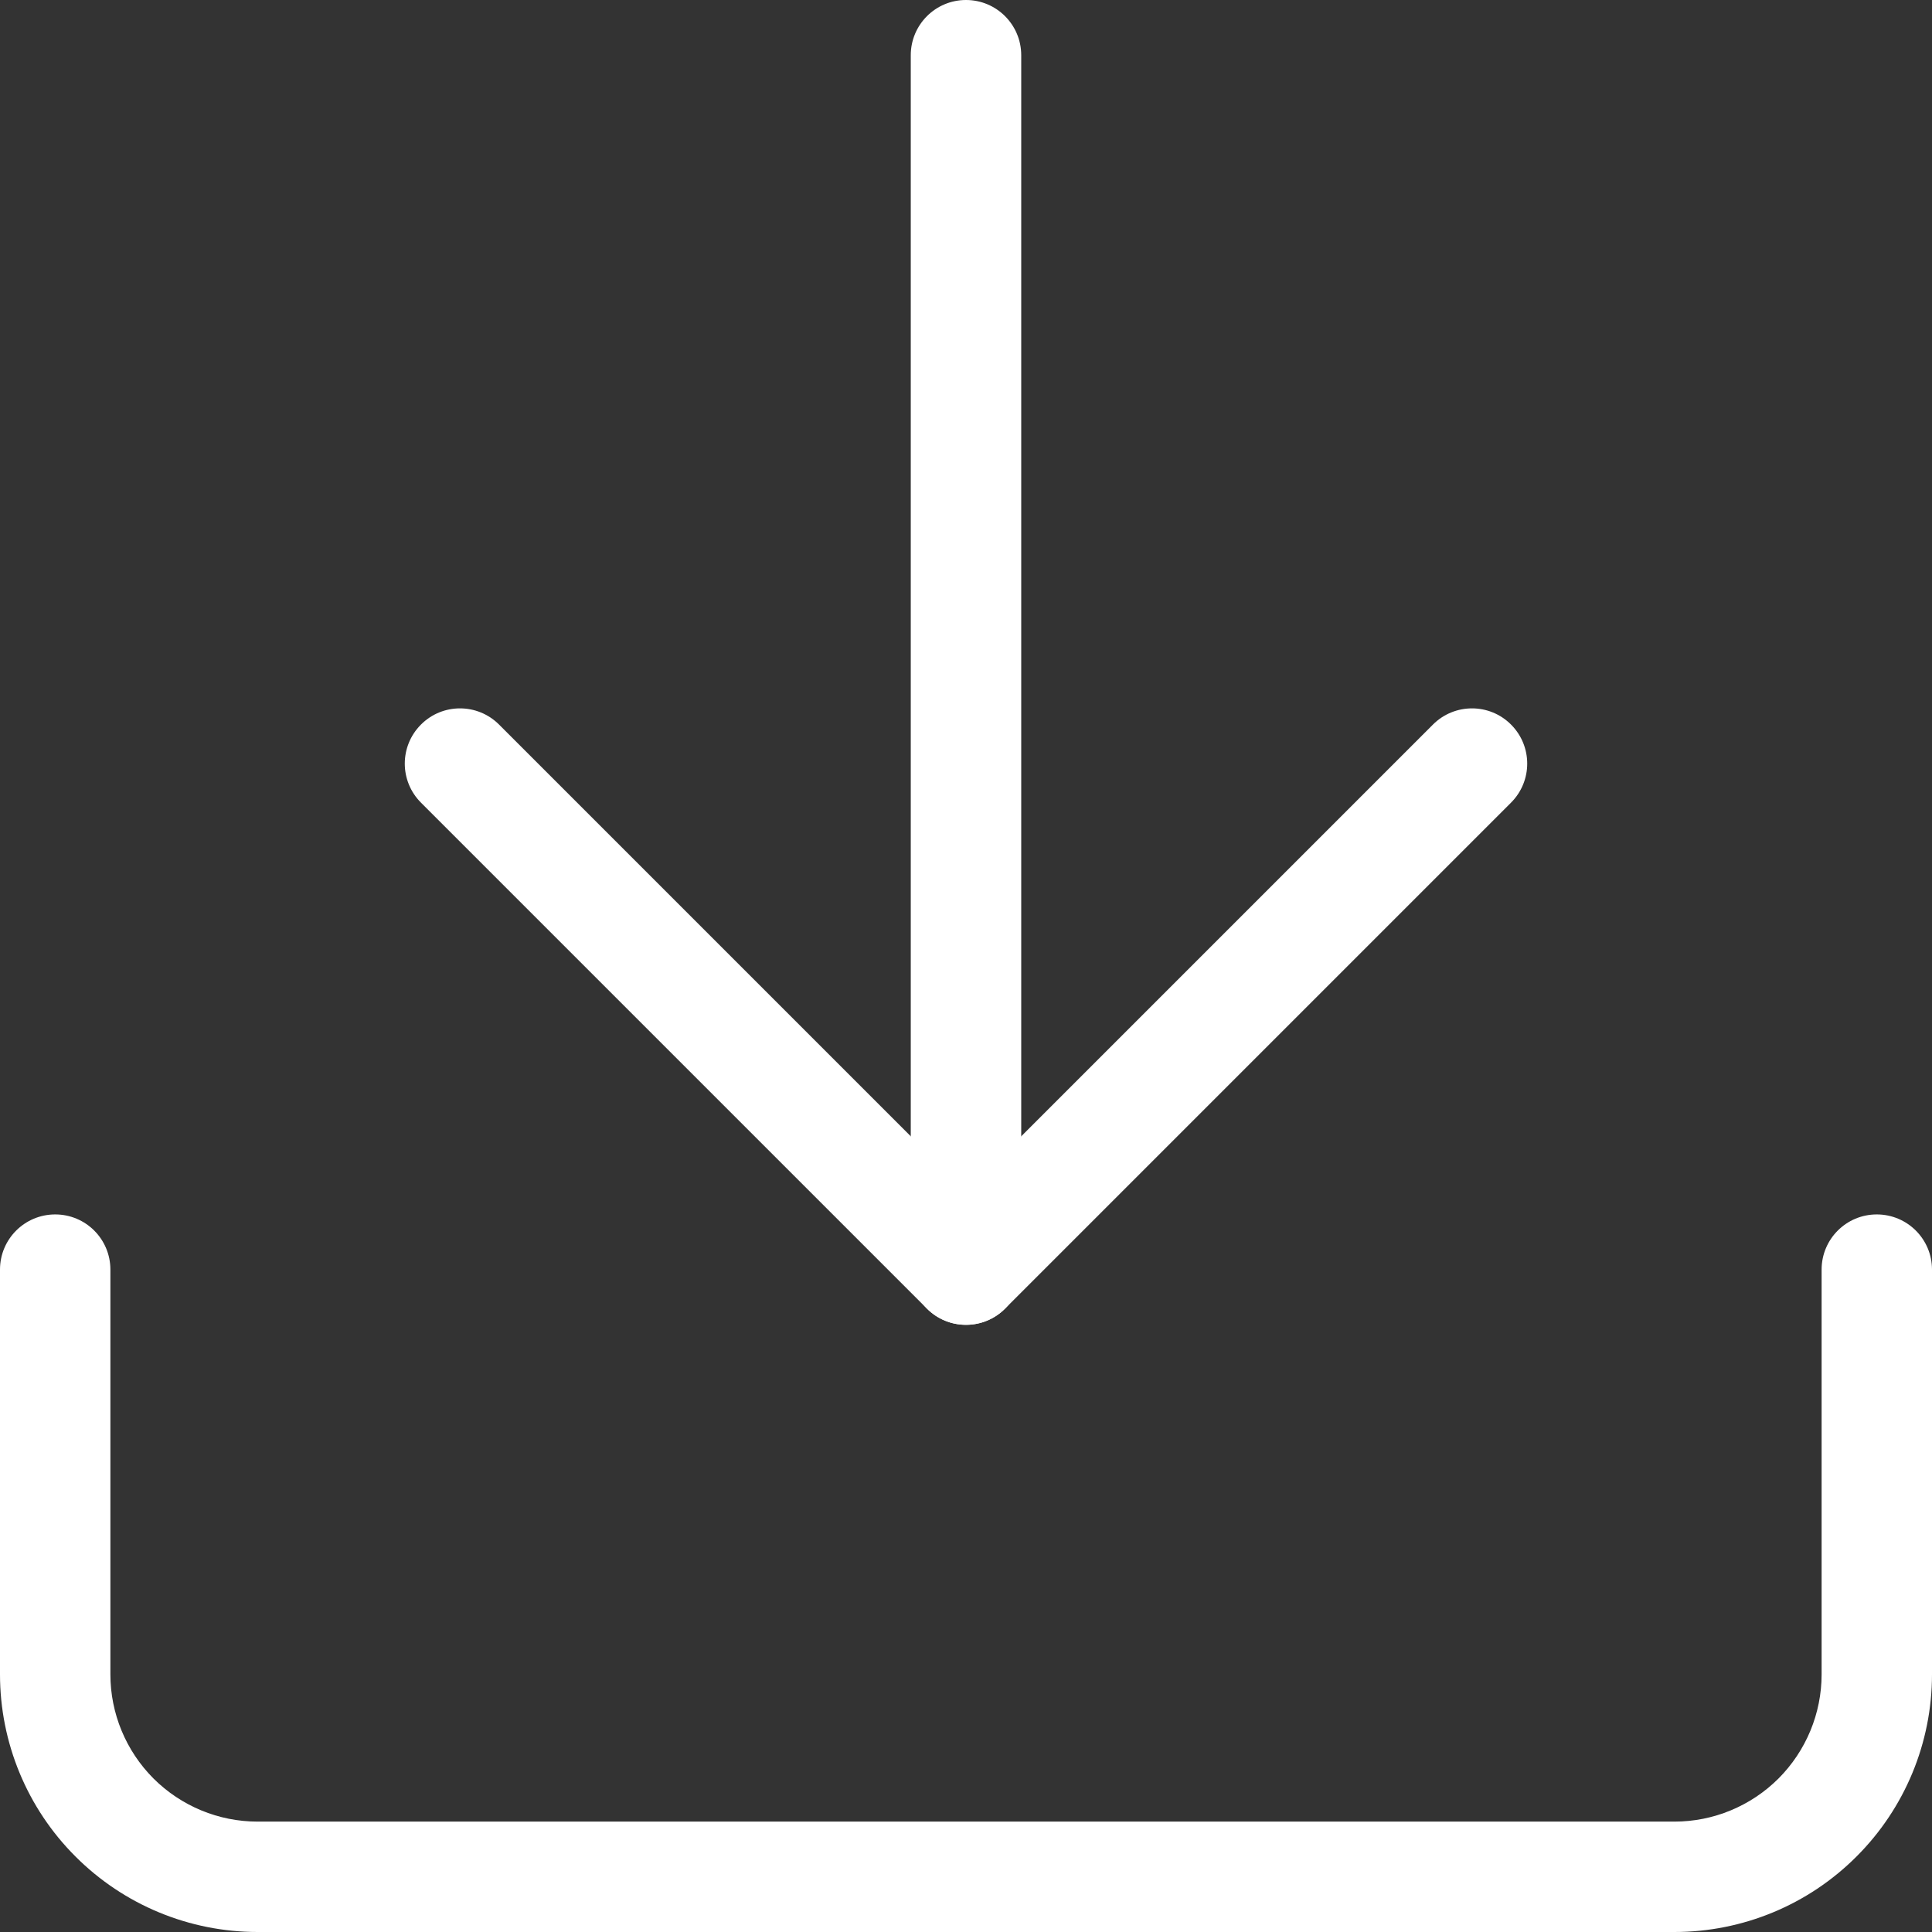
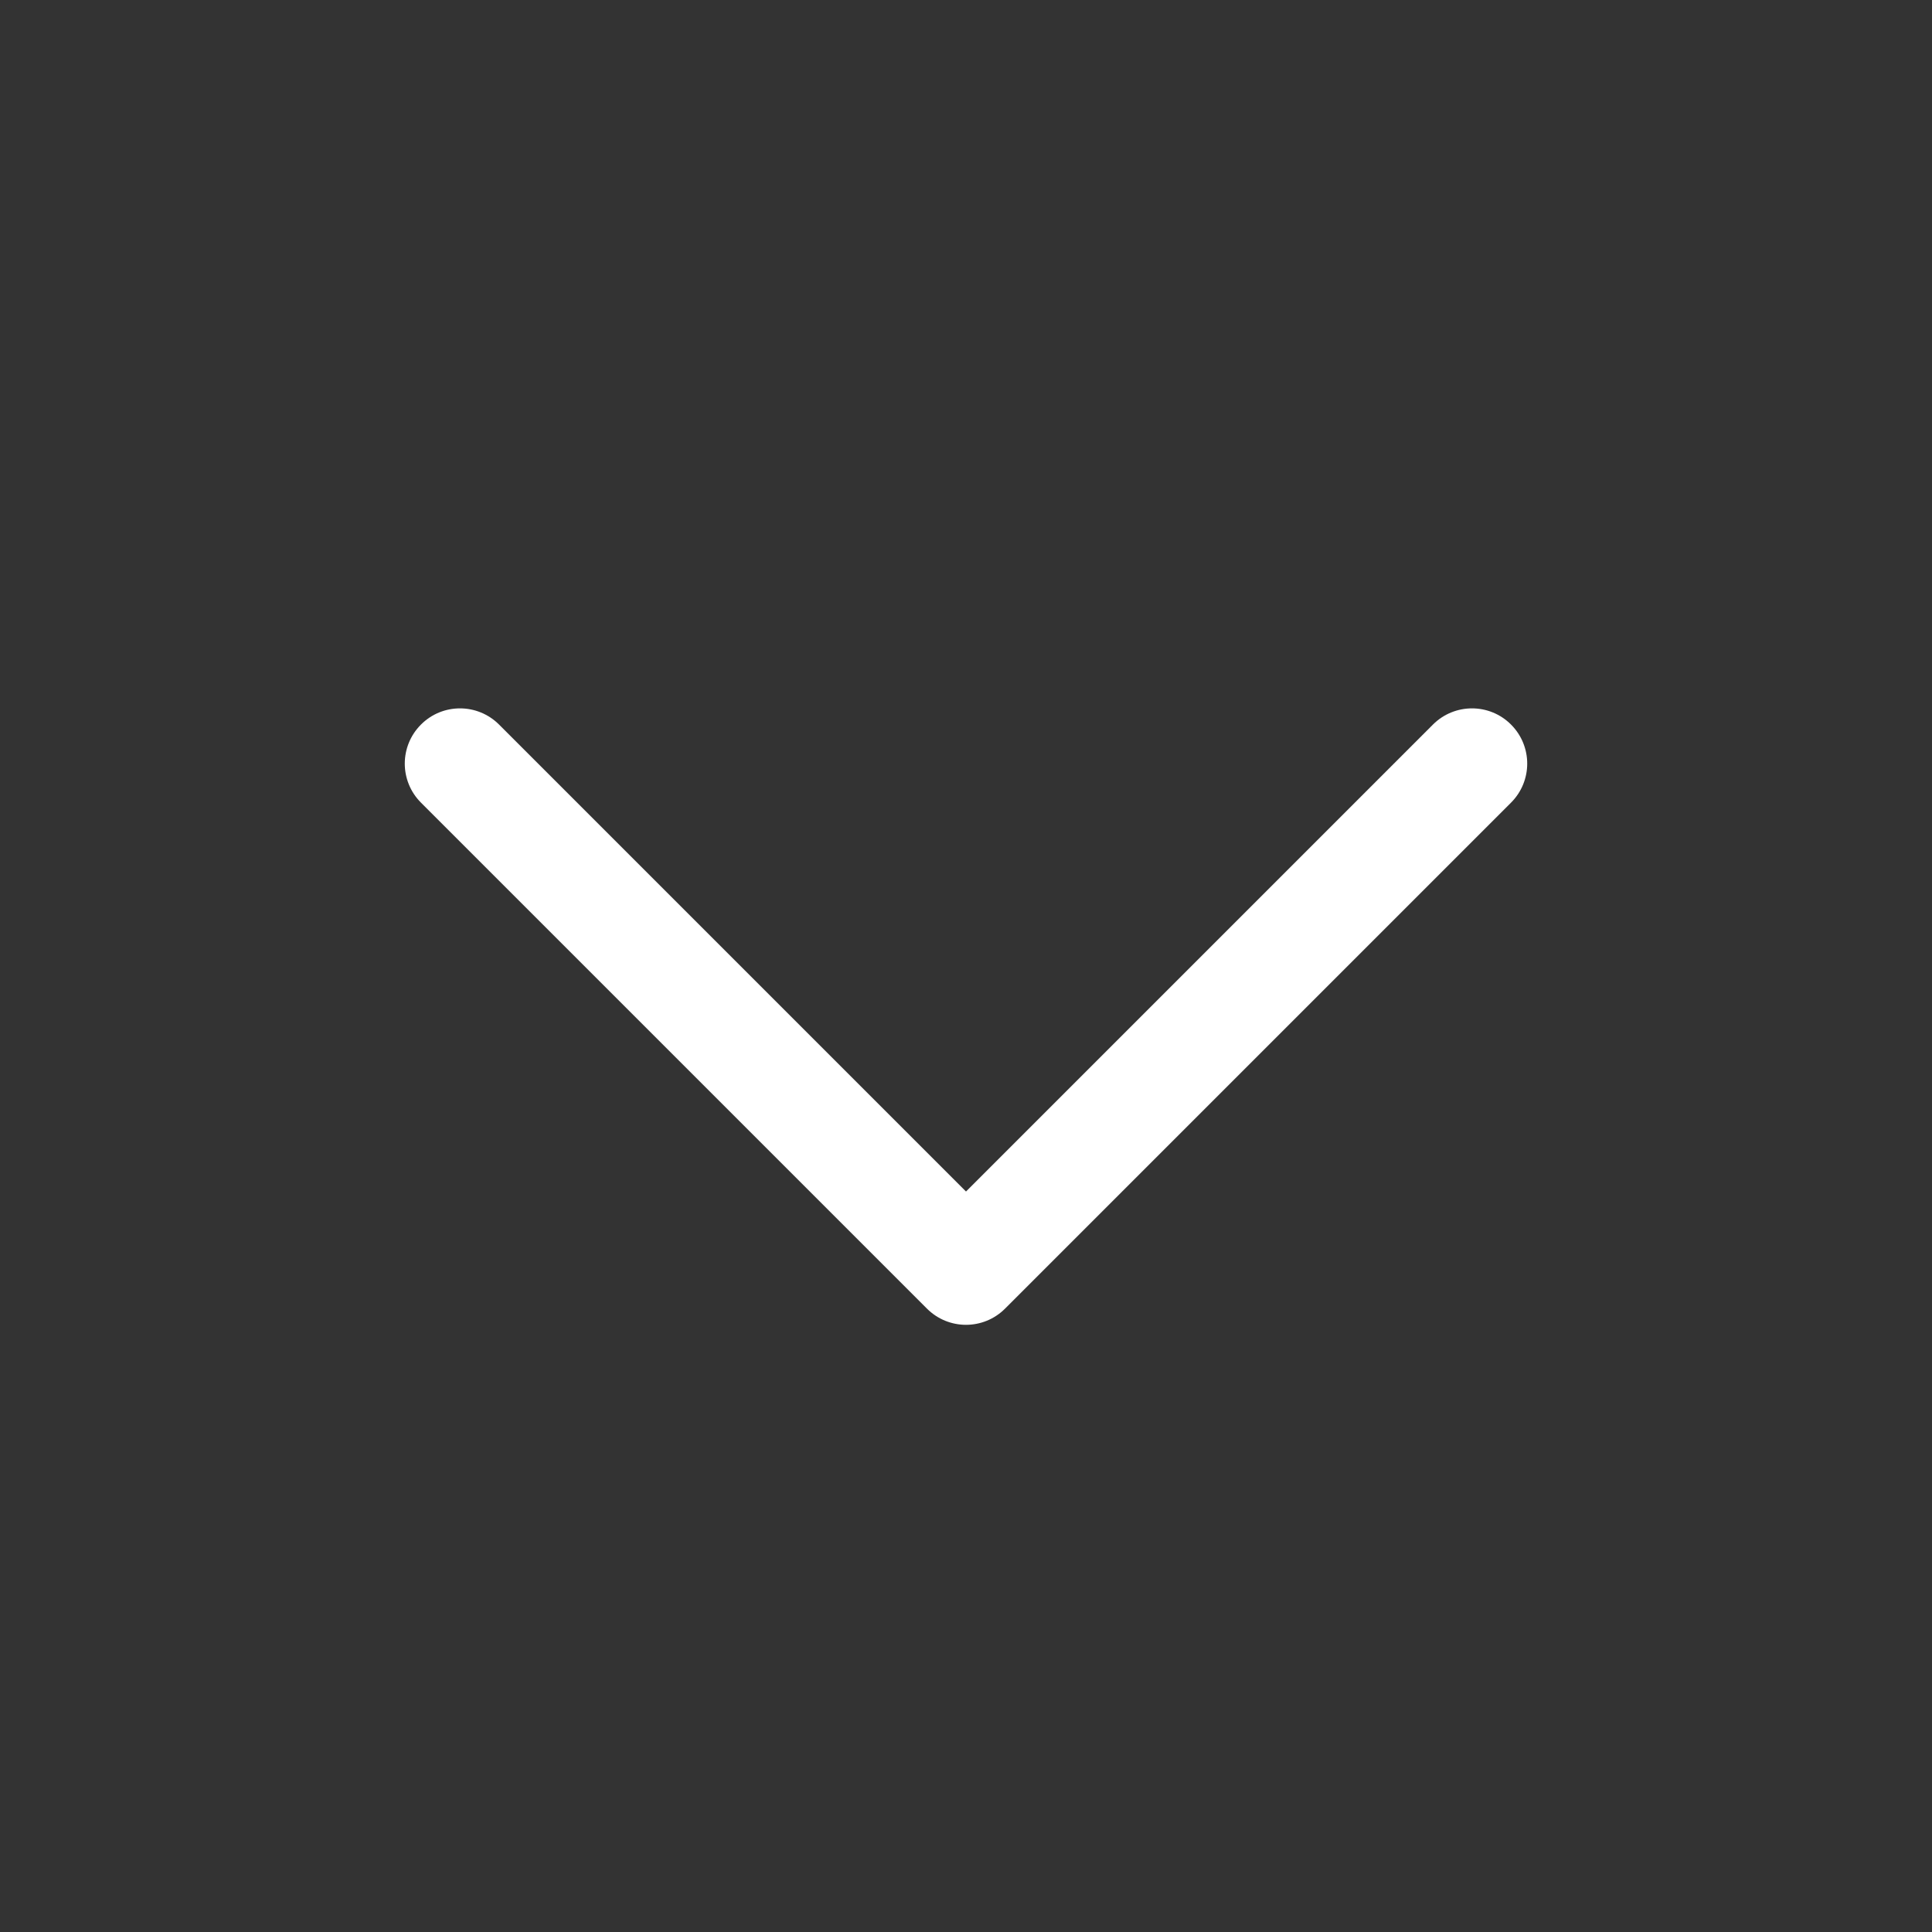
<svg xmlns="http://www.w3.org/2000/svg" width="29" height="29" viewBox="0 0 29 29" fill="none">
  <rect x="0" y="0" width="29" height="29" fill="#333333" stroke="none" />
-   <path fill-rule="evenodd" clip-rule="evenodd" d="M0.829 18.229C1.286 18.229 1.657 18.599 1.657 19.057V25.133C1.657 25.719 1.89 26.281 2.304 26.696C2.719 27.11 3.281 27.343 3.867 27.343H25.133C25.719 27.343 26.281 27.11 26.696 26.696C27.11 26.281 27.343 25.719 27.343 25.133V19.057C27.343 18.599 27.714 18.229 28.171 18.229C28.629 18.229 29 18.599 29 19.057V25.133C29 26.159 28.593 27.142 27.867 27.867C27.142 28.593 26.159 29 25.133 29H3.867C2.841 29 1.858 28.593 1.133 27.867C0.407 27.142 0 26.159 0 25.133V19.057C0 18.599 0.371 18.229 0.829 18.229Z" fill="white" />
  <path fill-rule="evenodd" clip-rule="evenodd" d="M6.319 10.876C6.642 10.552 7.167 10.552 7.491 10.876L14.5 17.885L21.509 10.876C21.833 10.552 22.358 10.552 22.681 10.876C23.005 11.2 23.005 11.724 22.681 12.048L15.086 19.643C14.762 19.967 14.238 19.967 13.914 19.643L6.319 12.048C5.995 11.724 5.995 11.2 6.319 10.876Z" fill="white" />
-   <path fill-rule="evenodd" clip-rule="evenodd" d="M14.5 0C14.958 0 15.329 0.371 15.329 0.829V19.057C15.329 19.515 14.958 19.886 14.5 19.886C14.042 19.886 13.671 19.515 13.671 19.057V0.829C13.671 0.371 14.042 0 14.5 0Z" fill="white" />
</svg>